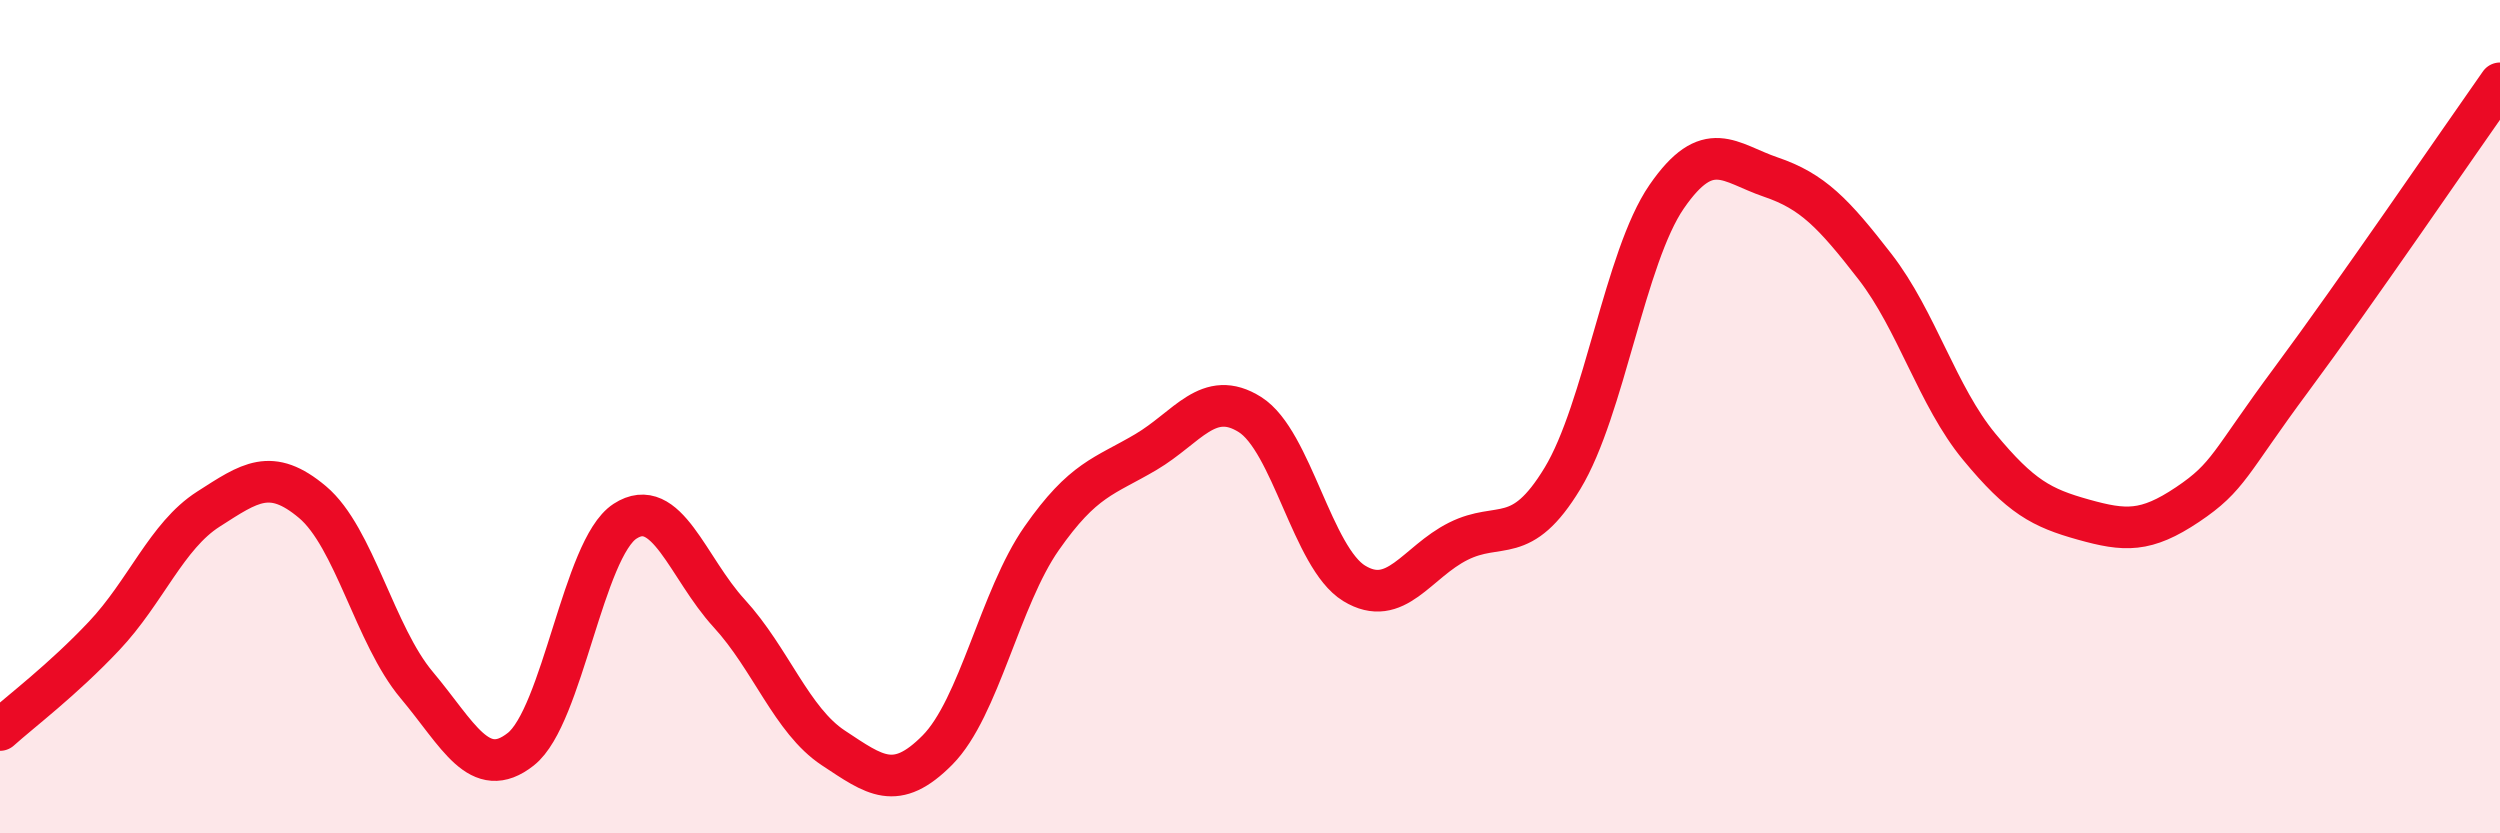
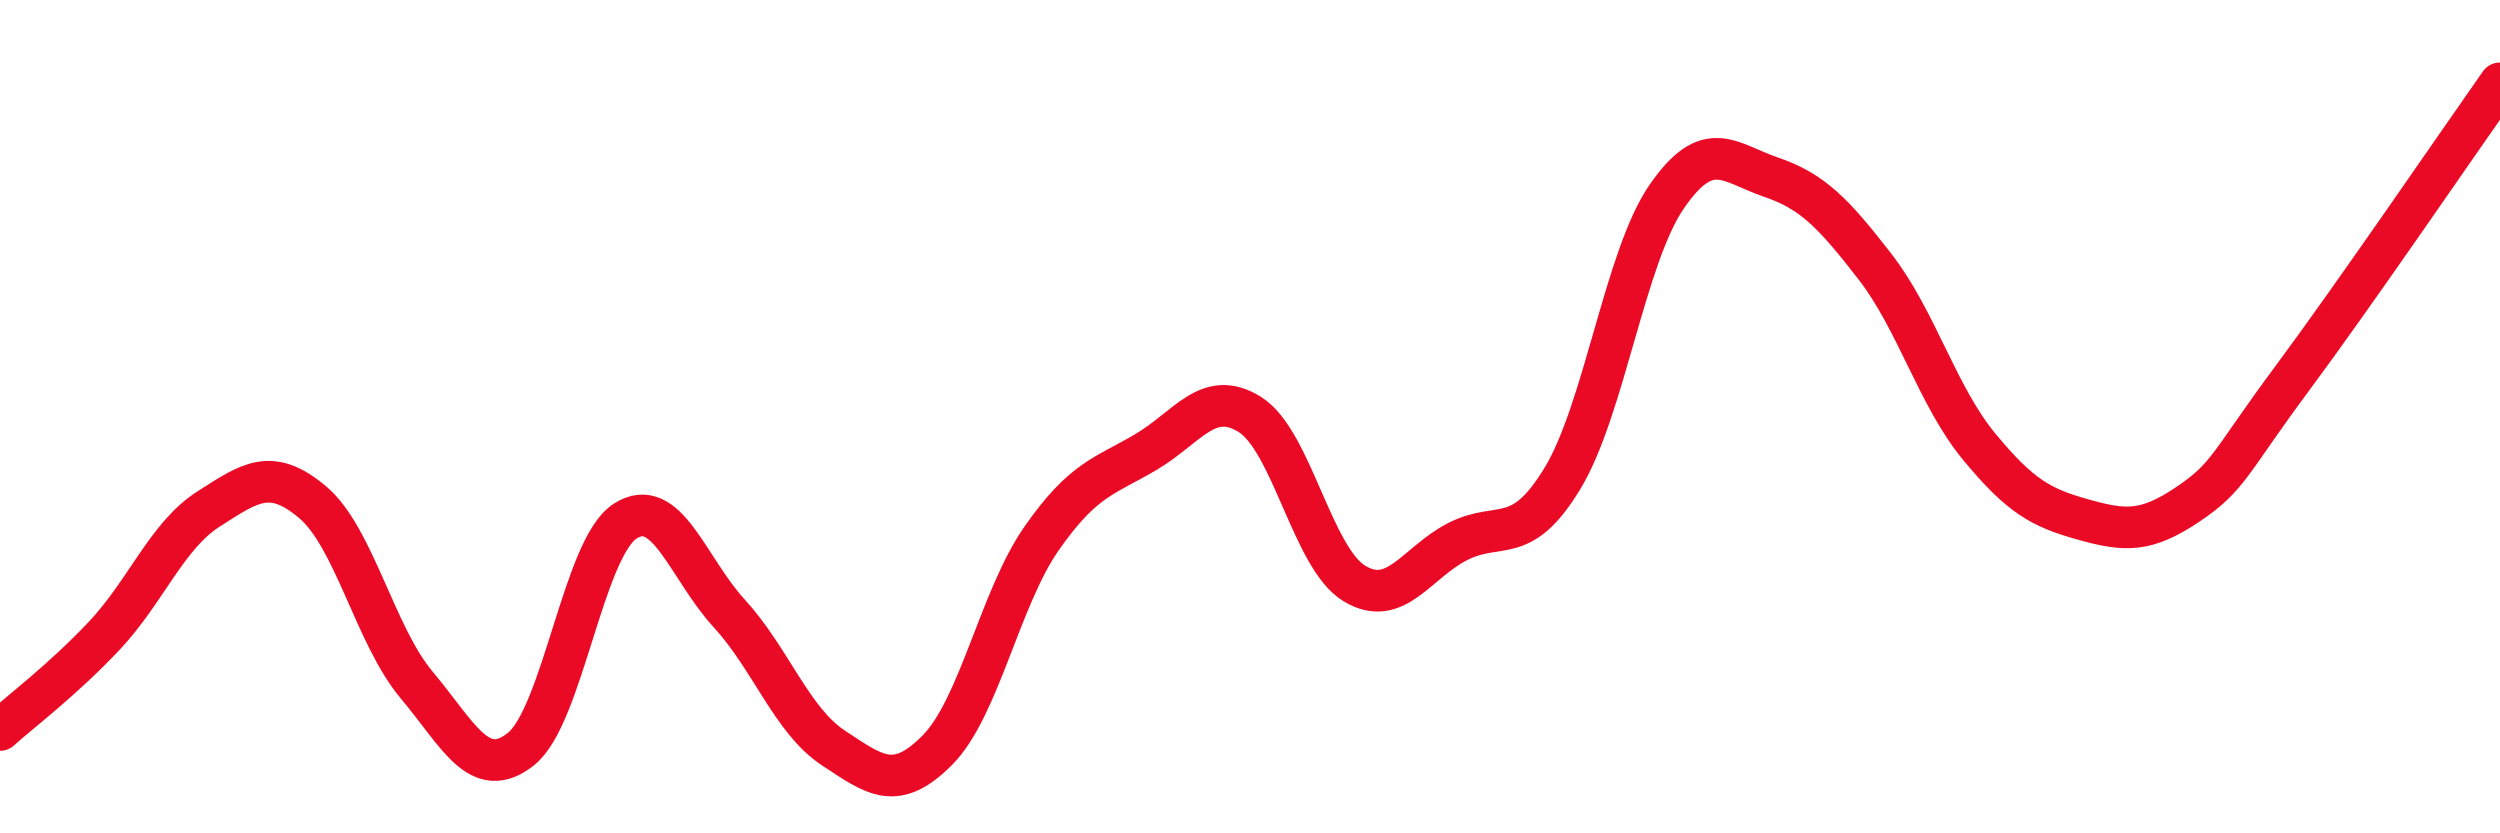
<svg xmlns="http://www.w3.org/2000/svg" width="60" height="20" viewBox="0 0 60 20">
-   <path d="M 0,17.52 C 0.5,17.07 1.5,16.32 2.5,15.26 C 3.5,14.2 4,12.86 5,12.22 C 6,11.58 6.5,11.21 7.5,12.05 C 8.5,12.89 9,15.25 10,16.44 C 11,17.63 11.5,18.77 12.5,17.98 C 13.5,17.19 14,13.16 15,12.51 C 16,11.86 16.5,13.63 17.5,14.72 C 18.5,15.81 19,17.29 20,17.95 C 21,18.61 21.5,19.01 22.5,18 C 23.5,16.99 24,14.35 25,12.92 C 26,11.49 26.5,11.44 27.5,10.85 C 28.5,10.26 29,9.32 30,9.95 C 31,10.58 31.5,13.39 32.5,14 C 33.5,14.61 34,13.49 35,12.99 C 36,12.49 36.5,13.13 37.5,11.48 C 38.5,9.83 39,6.17 40,4.72 C 41,3.27 41.5,3.91 42.5,4.25 C 43.5,4.59 44,5.11 45,6.4 C 46,7.69 46.5,9.51 47.5,10.72 C 48.5,11.93 49,12.19 50,12.47 C 51,12.75 51.5,12.78 52.5,12.11 C 53.5,11.44 53.5,11.12 55,9.1 C 56.5,7.08 59,3.42 60,2L60 20L0 20Z" fill="#EB0A25" opacity="0.1" stroke-linecap="round" stroke-linejoin="round" />
  <path d="M 0,17.52 C 0.5,17.07 1.5,16.32 2.5,15.26 C 3.5,14.2 4,12.86 5,12.22 C 6,11.58 6.5,11.21 7.5,12.05 C 8.5,12.89 9,15.25 10,16.44 C 11,17.63 11.5,18.77 12.5,17.98 C 13.5,17.19 14,13.16 15,12.51 C 16,11.86 16.5,13.63 17.5,14.72 C 18.5,15.81 19,17.29 20,17.95 C 21,18.61 21.5,19.01 22.5,18 C 23.5,16.99 24,14.35 25,12.92 C 26,11.49 26.5,11.44 27.5,10.85 C 28.5,10.26 29,9.32 30,9.95 C 31,10.58 31.5,13.39 32.5,14 C 33.5,14.61 34,13.49 35,12.99 C 36,12.49 36.5,13.13 37.5,11.48 C 38.5,9.83 39,6.17 40,4.72 C 41,3.27 41.5,3.91 42.5,4.25 C 43.5,4.59 44,5.11 45,6.4 C 46,7.69 46.5,9.51 47.5,10.72 C 48.5,11.93 49,12.19 50,12.47 C 51,12.75 51.5,12.78 52.5,12.11 C 53.5,11.44 53.5,11.12 55,9.1 C 56.5,7.08 59,3.42 60,2" stroke="#EB0A25" stroke-width="1" fill="none" stroke-linecap="round" stroke-linejoin="round" />
</svg>